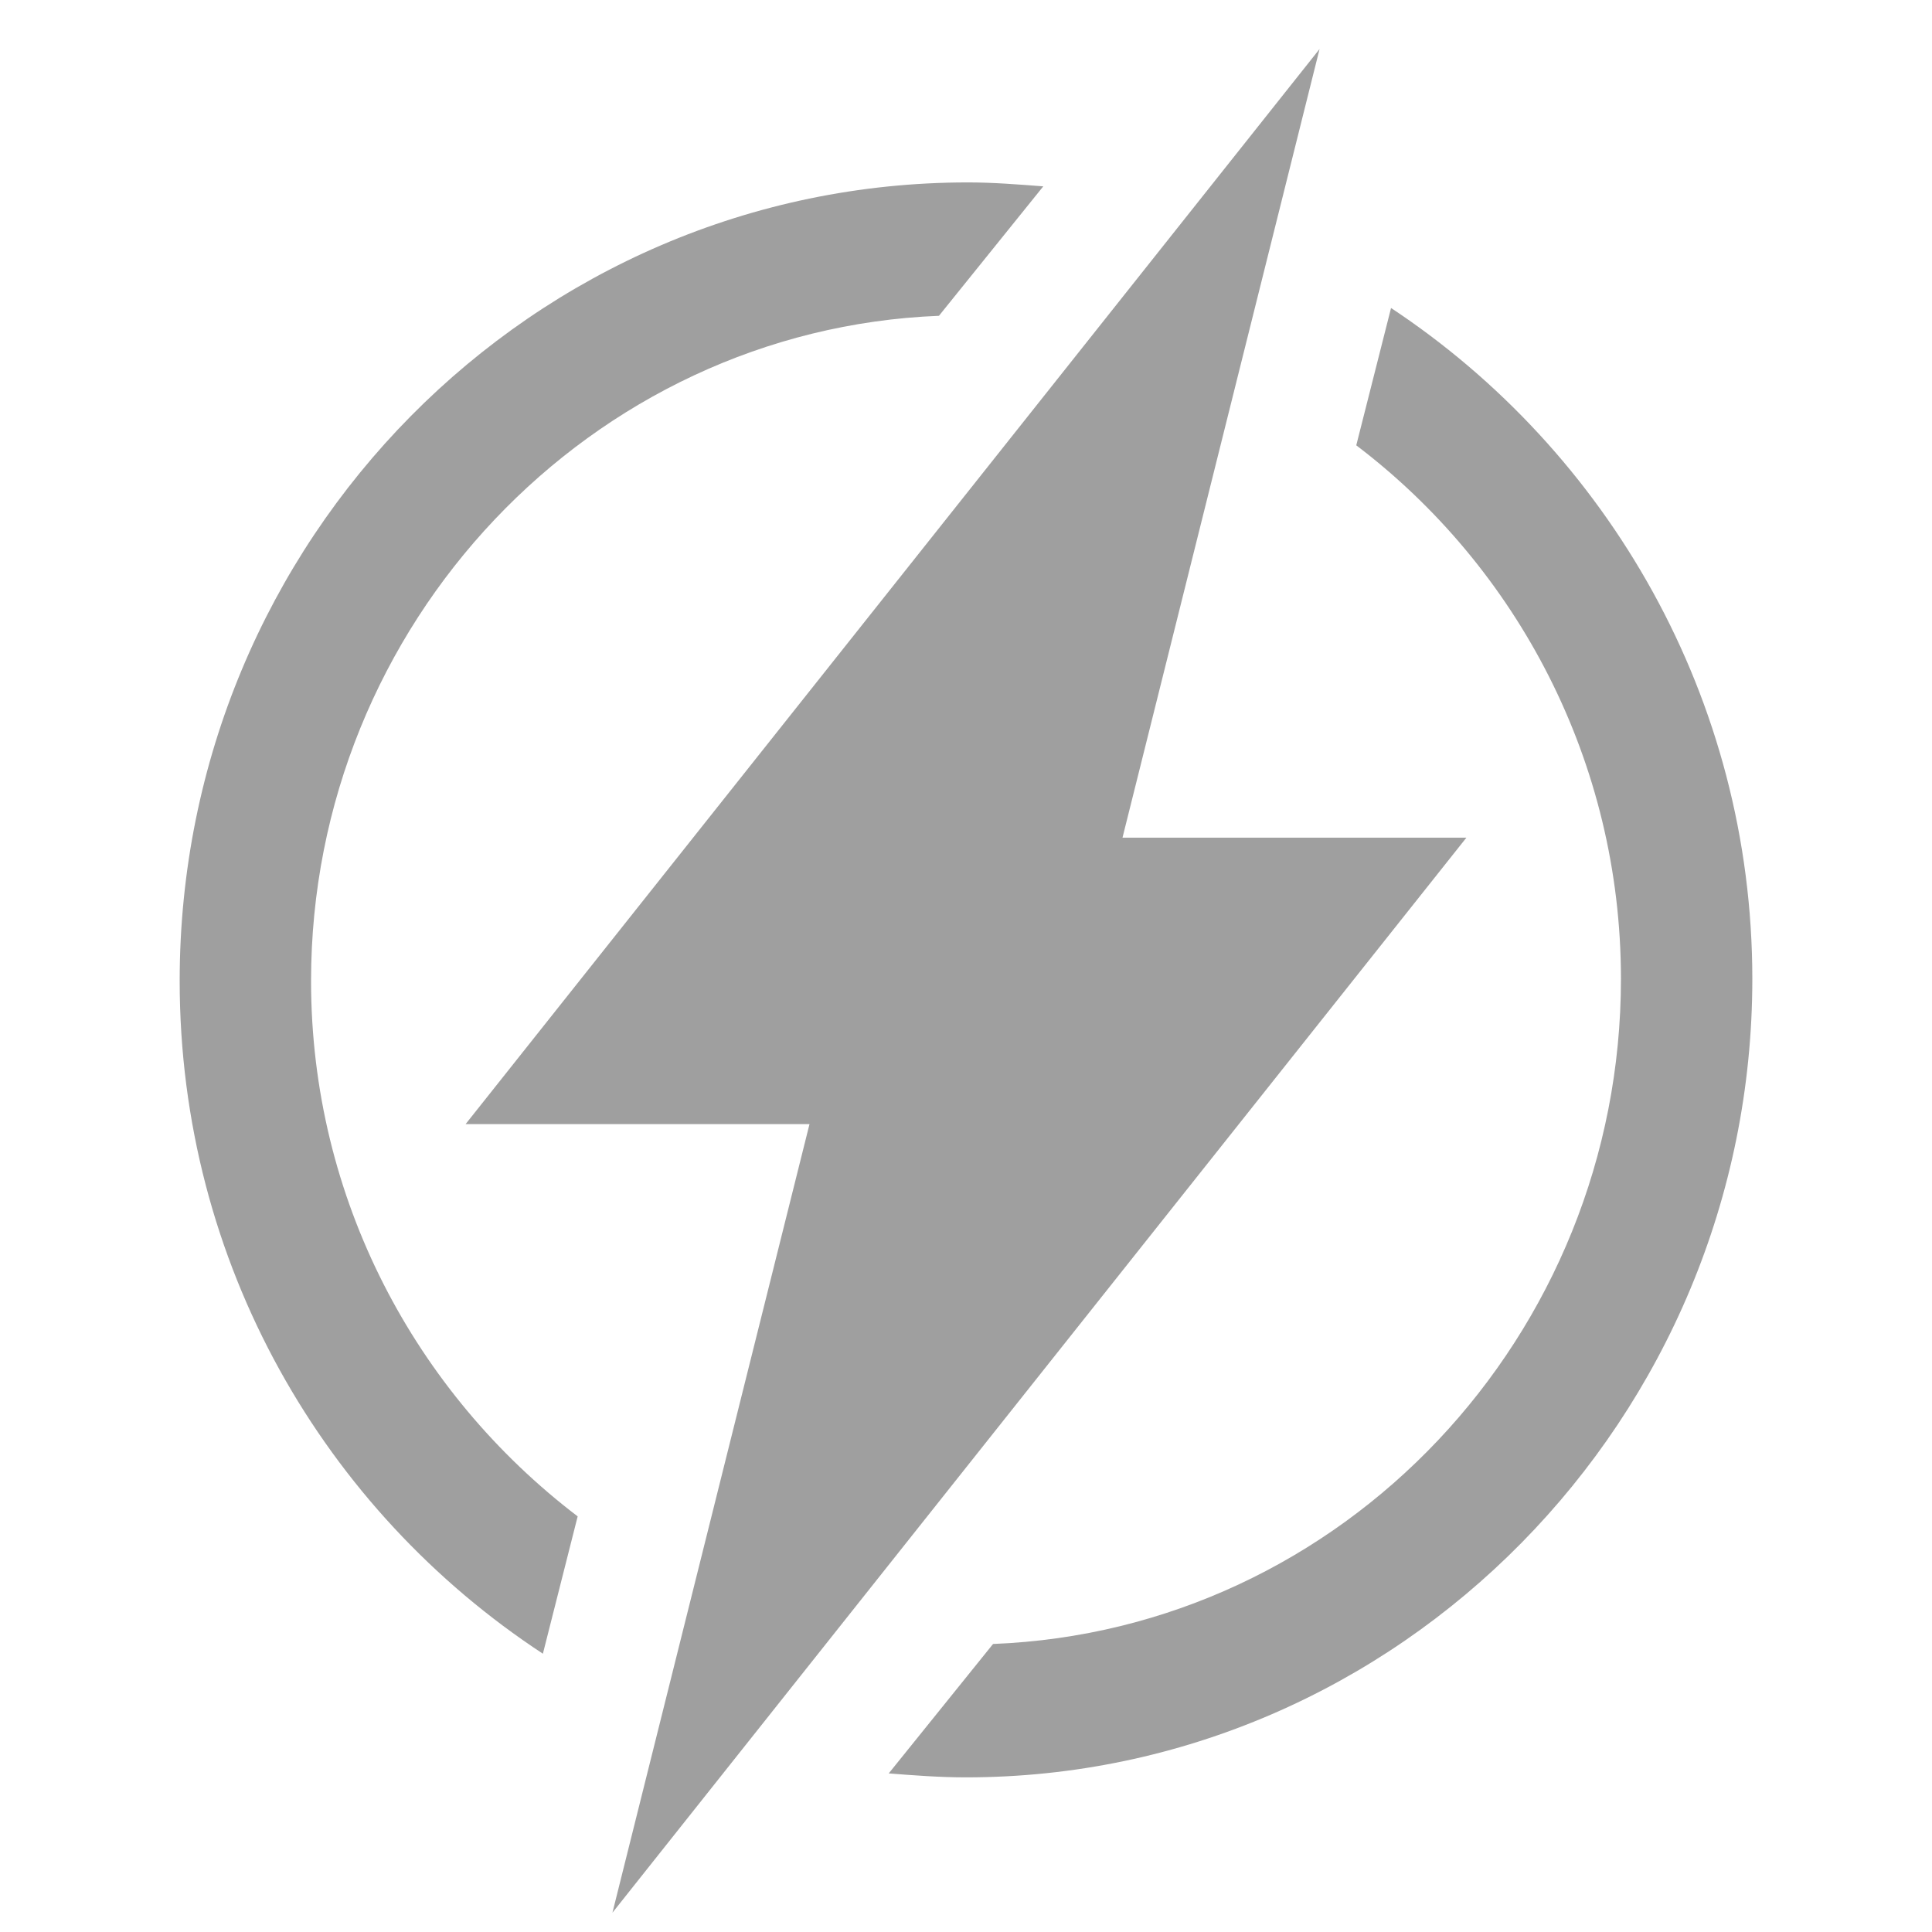
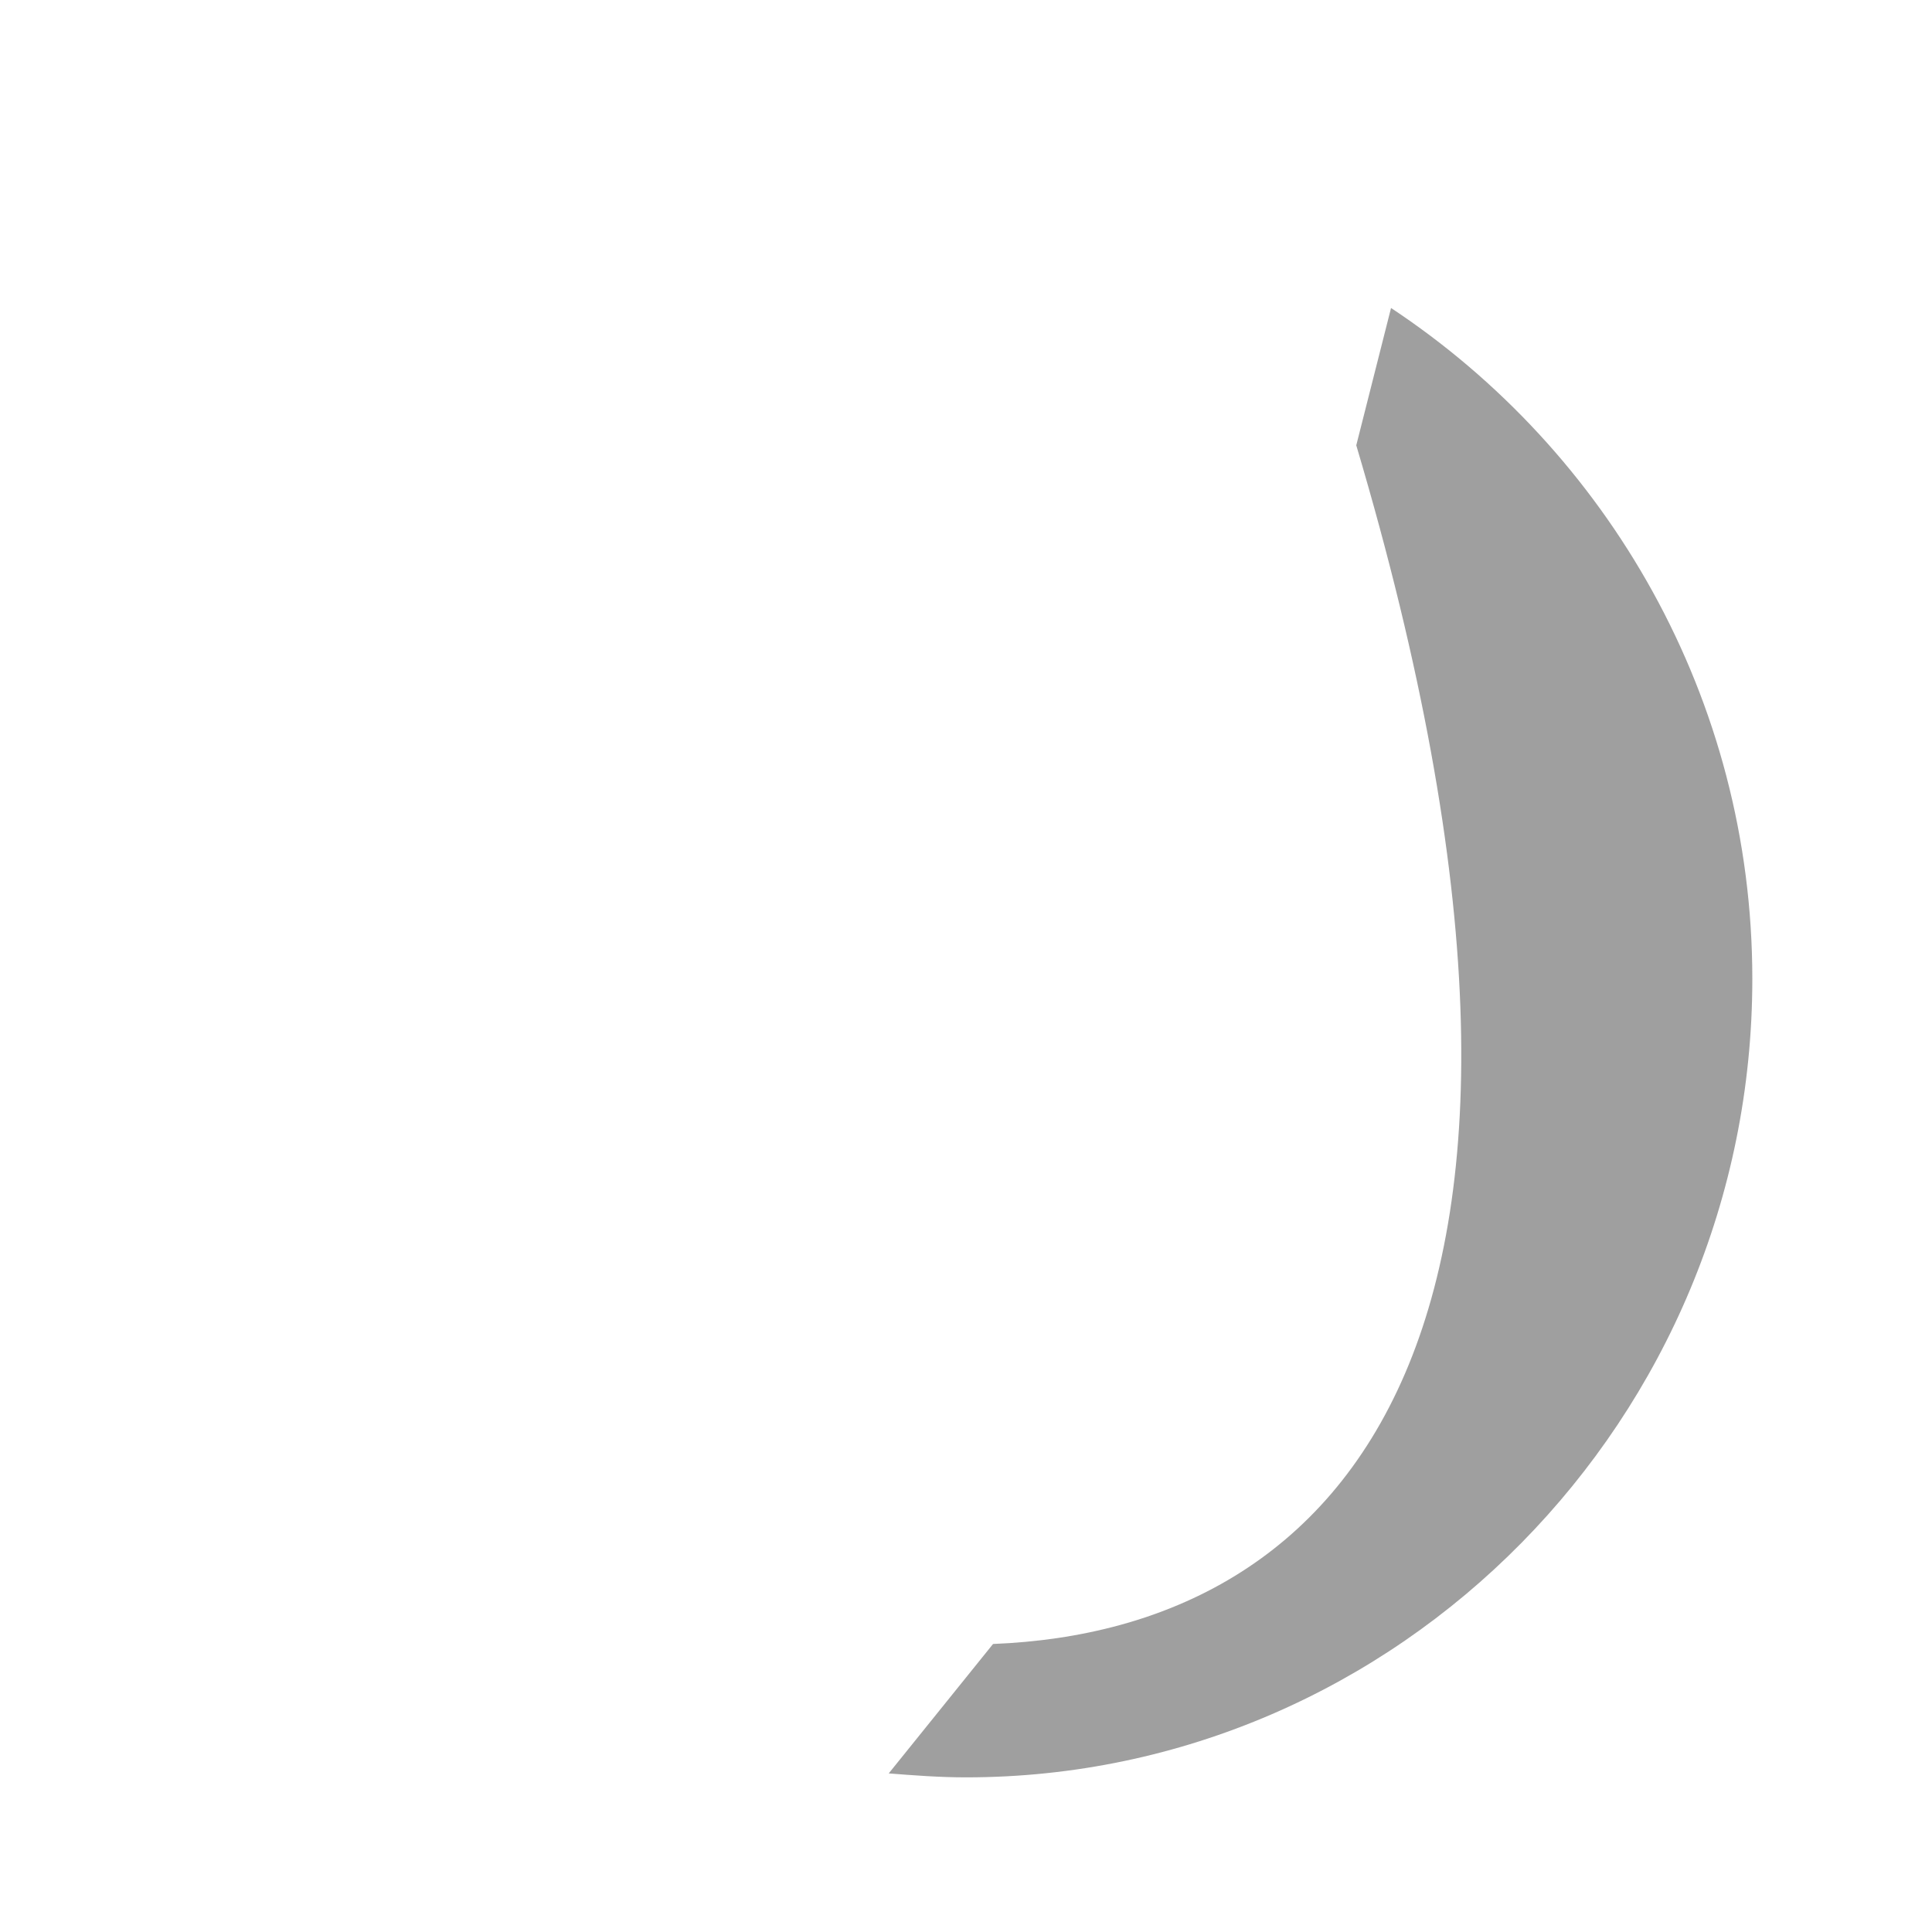
<svg xmlns="http://www.w3.org/2000/svg" width="24" height="24" viewBox="0 0 24 24" fill="none">
-   <path d="M17.28 3.826L16.848 5.532C18.84 7.043 20.136 9.455 20.136 12.16C20.136 16.596 16.68 20.251 12.336 20.422L11.04 22.03C11.352 22.054 11.664 22.079 12 22.079C17.376 22.079 21.768 17.619 21.768 12.16C21.768 8.676 19.968 5.605 17.28 3.826Z" fill="#9F9F9F" />
-   <path d="M3.864 12.185C3.864 7.749 7.344 4.094 11.664 3.923L12.96 2.315C12.648 2.291 12.336 2.266 12.024 2.266C6.624 2.266 2.232 6.702 2.232 12.185C2.232 15.694 4.032 18.764 6.744 20.543L7.176 18.837C5.16 17.302 3.864 14.89 3.864 12.185Z" fill="#9F9F9F" />
-   <path d="M18.216 10.406H13.944L16.392 0.609L5.784 13.964H10.056L7.608 23.76L18.216 10.406Z" fill="#9F9F9F" />
+   <path d="M17.28 3.826L16.848 5.532C20.136 16.596 16.68 20.251 12.336 20.422L11.04 22.03C11.352 22.054 11.664 22.079 12 22.079C17.376 22.079 21.768 17.619 21.768 12.16C21.768 8.676 19.968 5.605 17.28 3.826Z" fill="#9F9F9F" />
</svg>